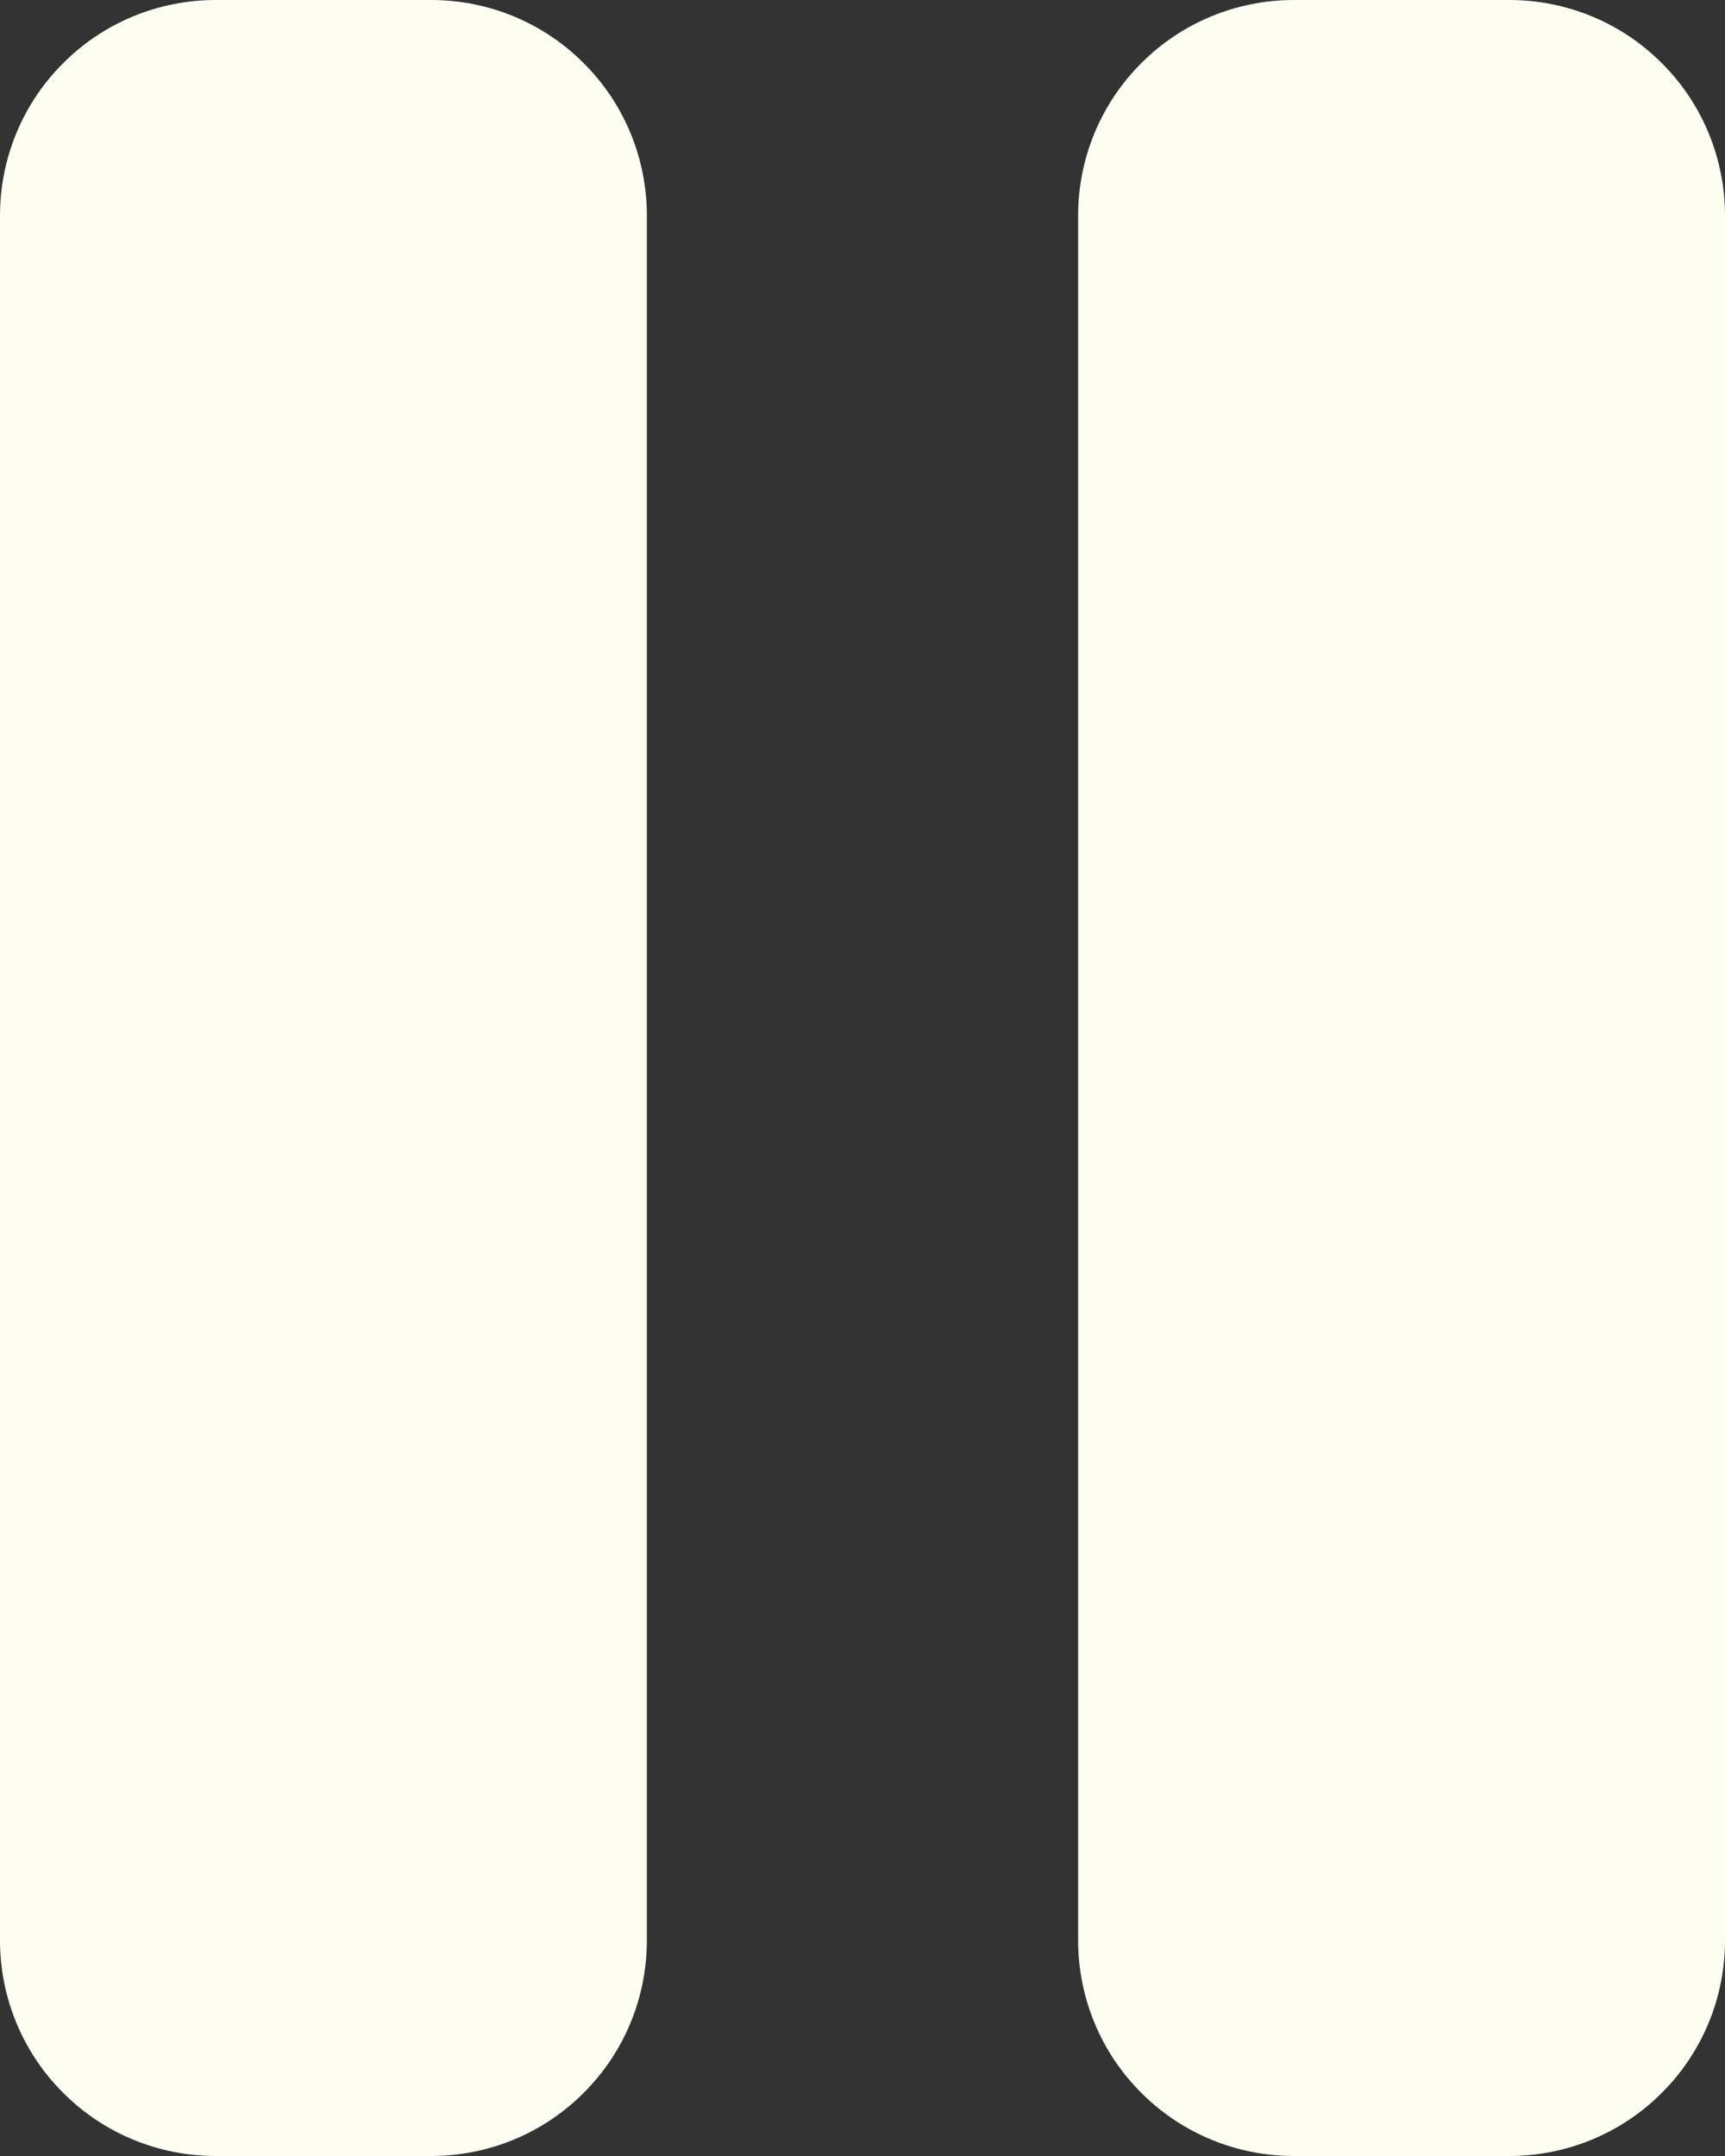
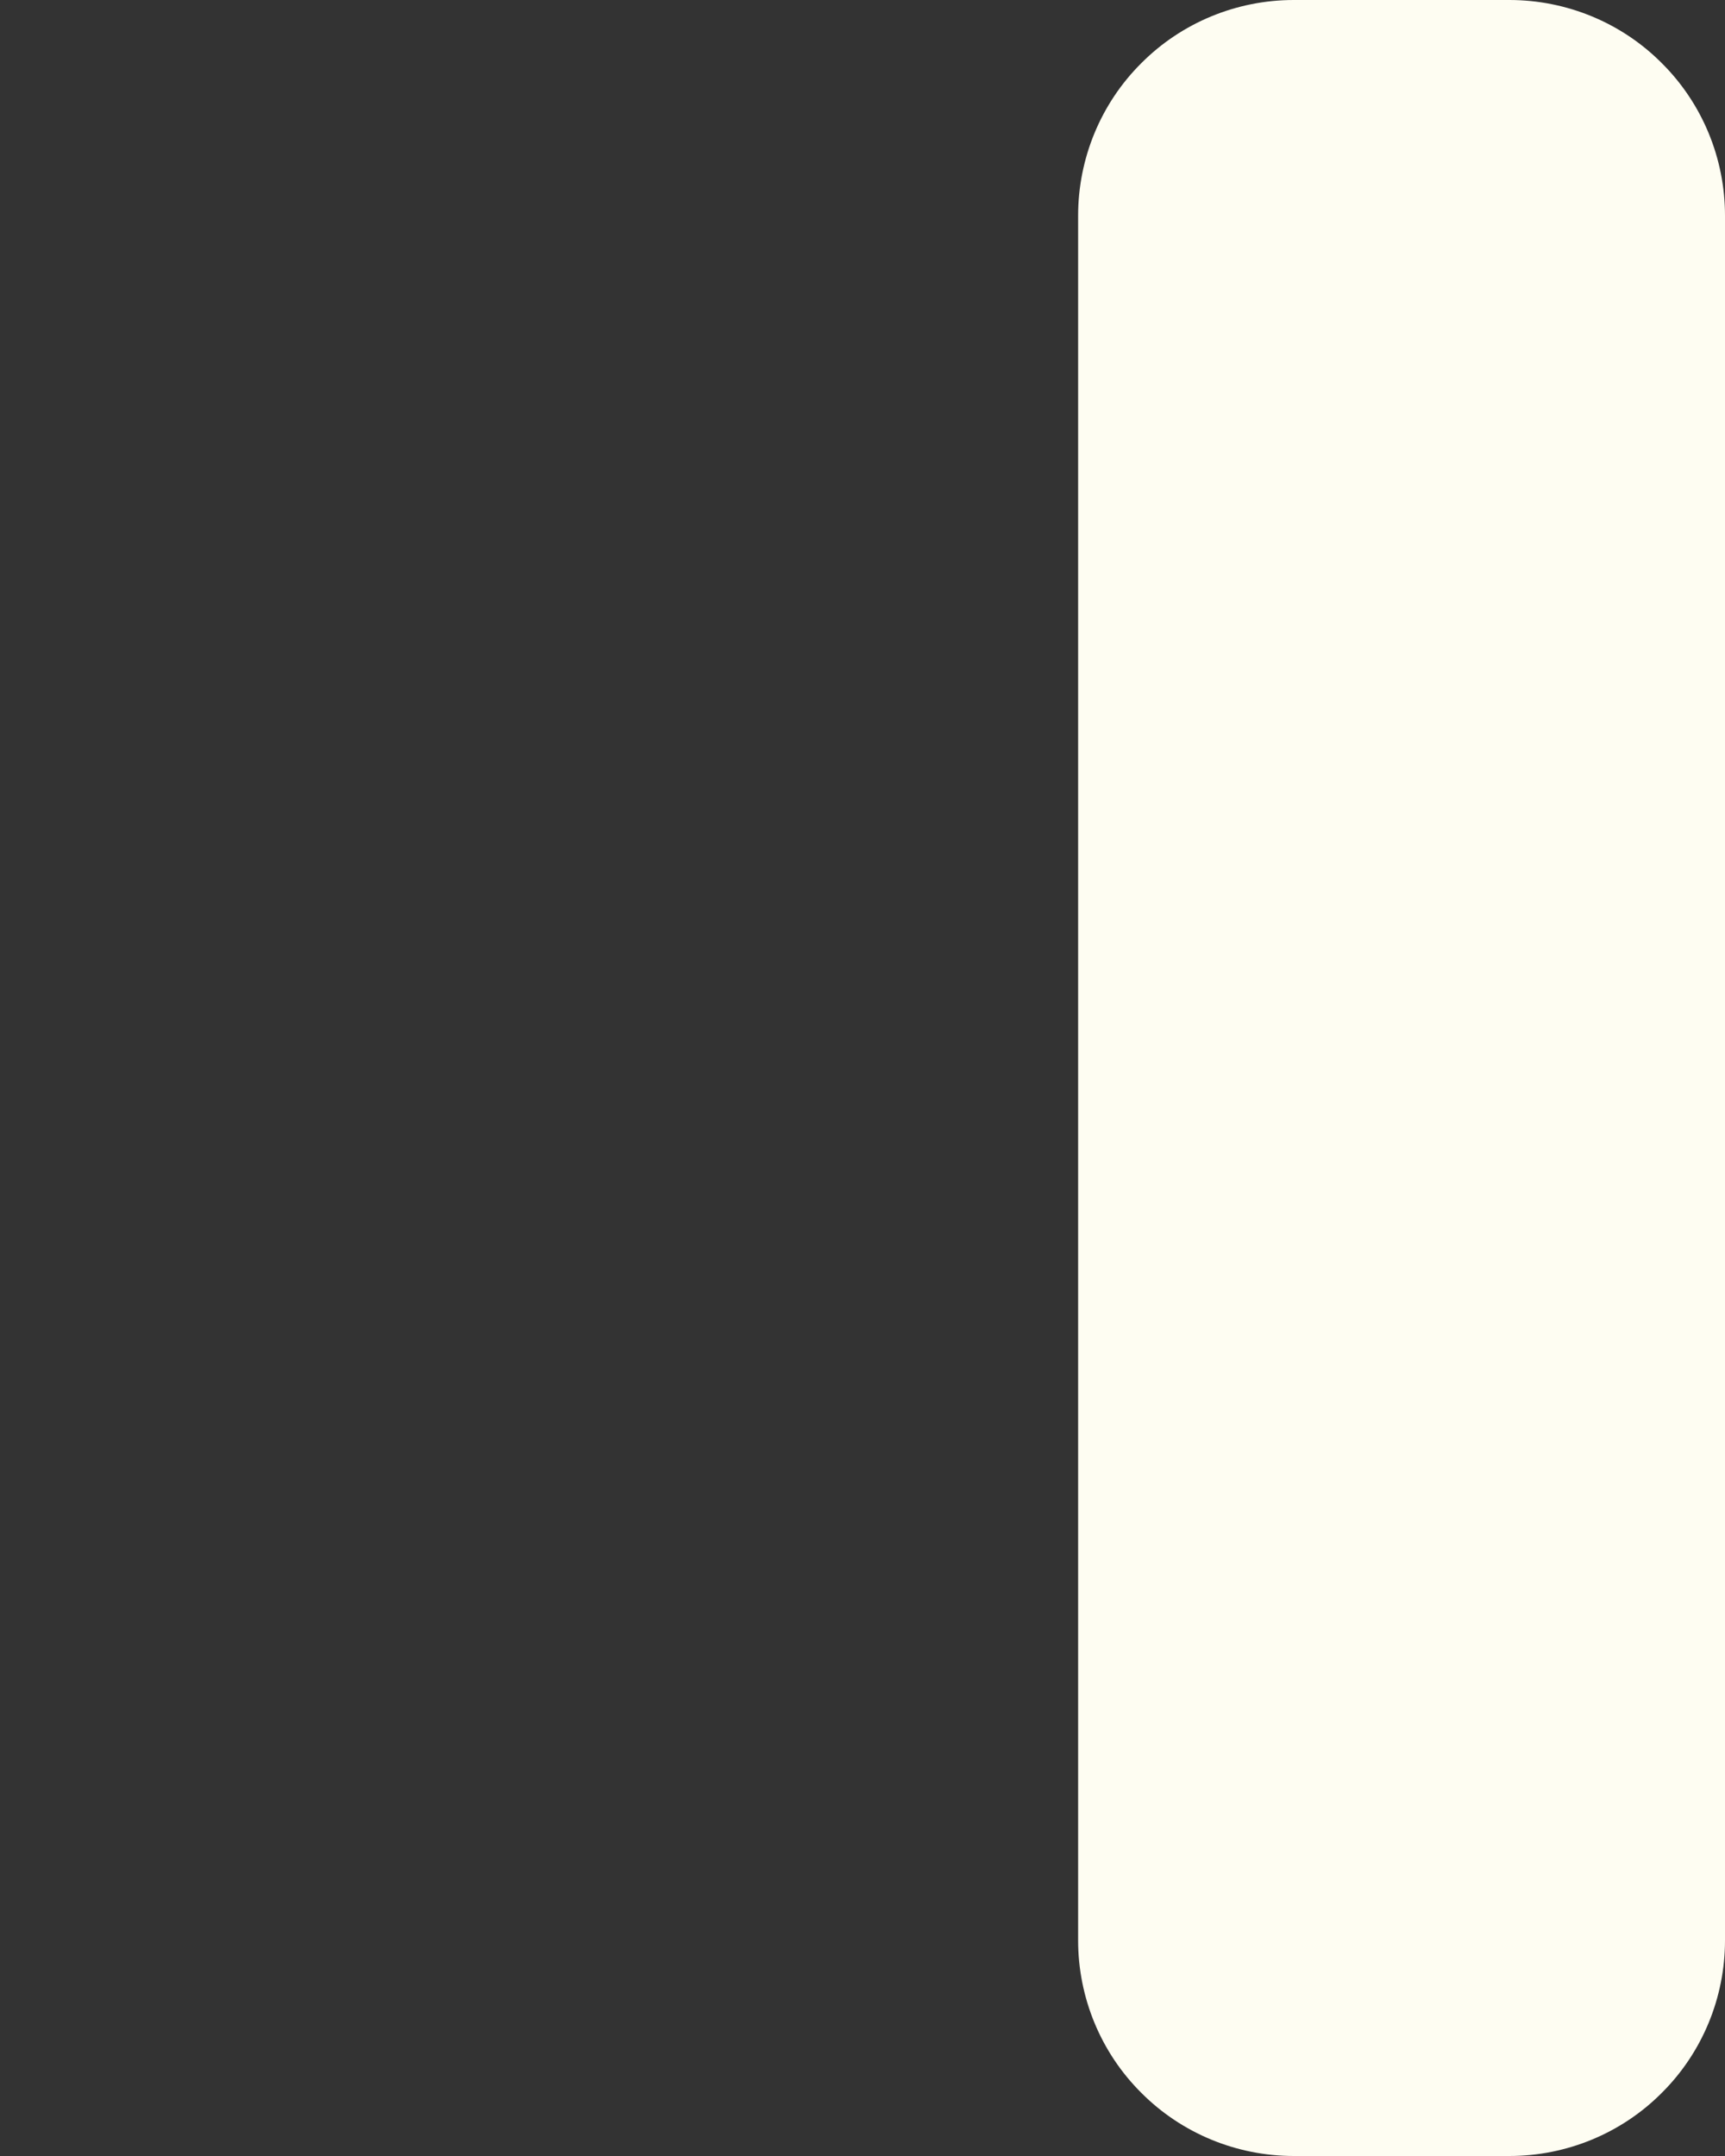
<svg xmlns="http://www.w3.org/2000/svg" width="8" height="10" viewBox="0 0 8 10" fill="none">
  <rect x="0" y="0" width="8" height="10" fill="#333333" stroke="none" />
-   <path d="M2 0H1C0.735 0 0.48 0.105 0.293 0.293C0.105 0.48 0 0.735 0 1V9C0 9.265 0.105 9.52 0.293 9.707C0.48 9.895 0.735 10 1 10H2C2.265 10 2.52 9.895 2.707 9.707C2.895 9.52 3 9.265 3 9V1C3 0.735 2.895 0.48 2.707 0.293C2.52 0.105 2.265 0 2 0Z" fill="#FEFDF2" />
  <path d="M7 0H6C5.735 0 5.48 0.105 5.293 0.293C5.105 0.48 5 0.735 5 1V9C5 9.265 5.105 9.52 5.293 9.707C5.48 9.895 5.735 10 6 10H7C7.265 10 7.52 9.895 7.707 9.707C7.895 9.52 8 9.265 8 9V1C8 0.735 7.895 0.48 7.707 0.293C7.52 0.105 7.265 0 7 0Z" fill="#FEFDF2" />
</svg>